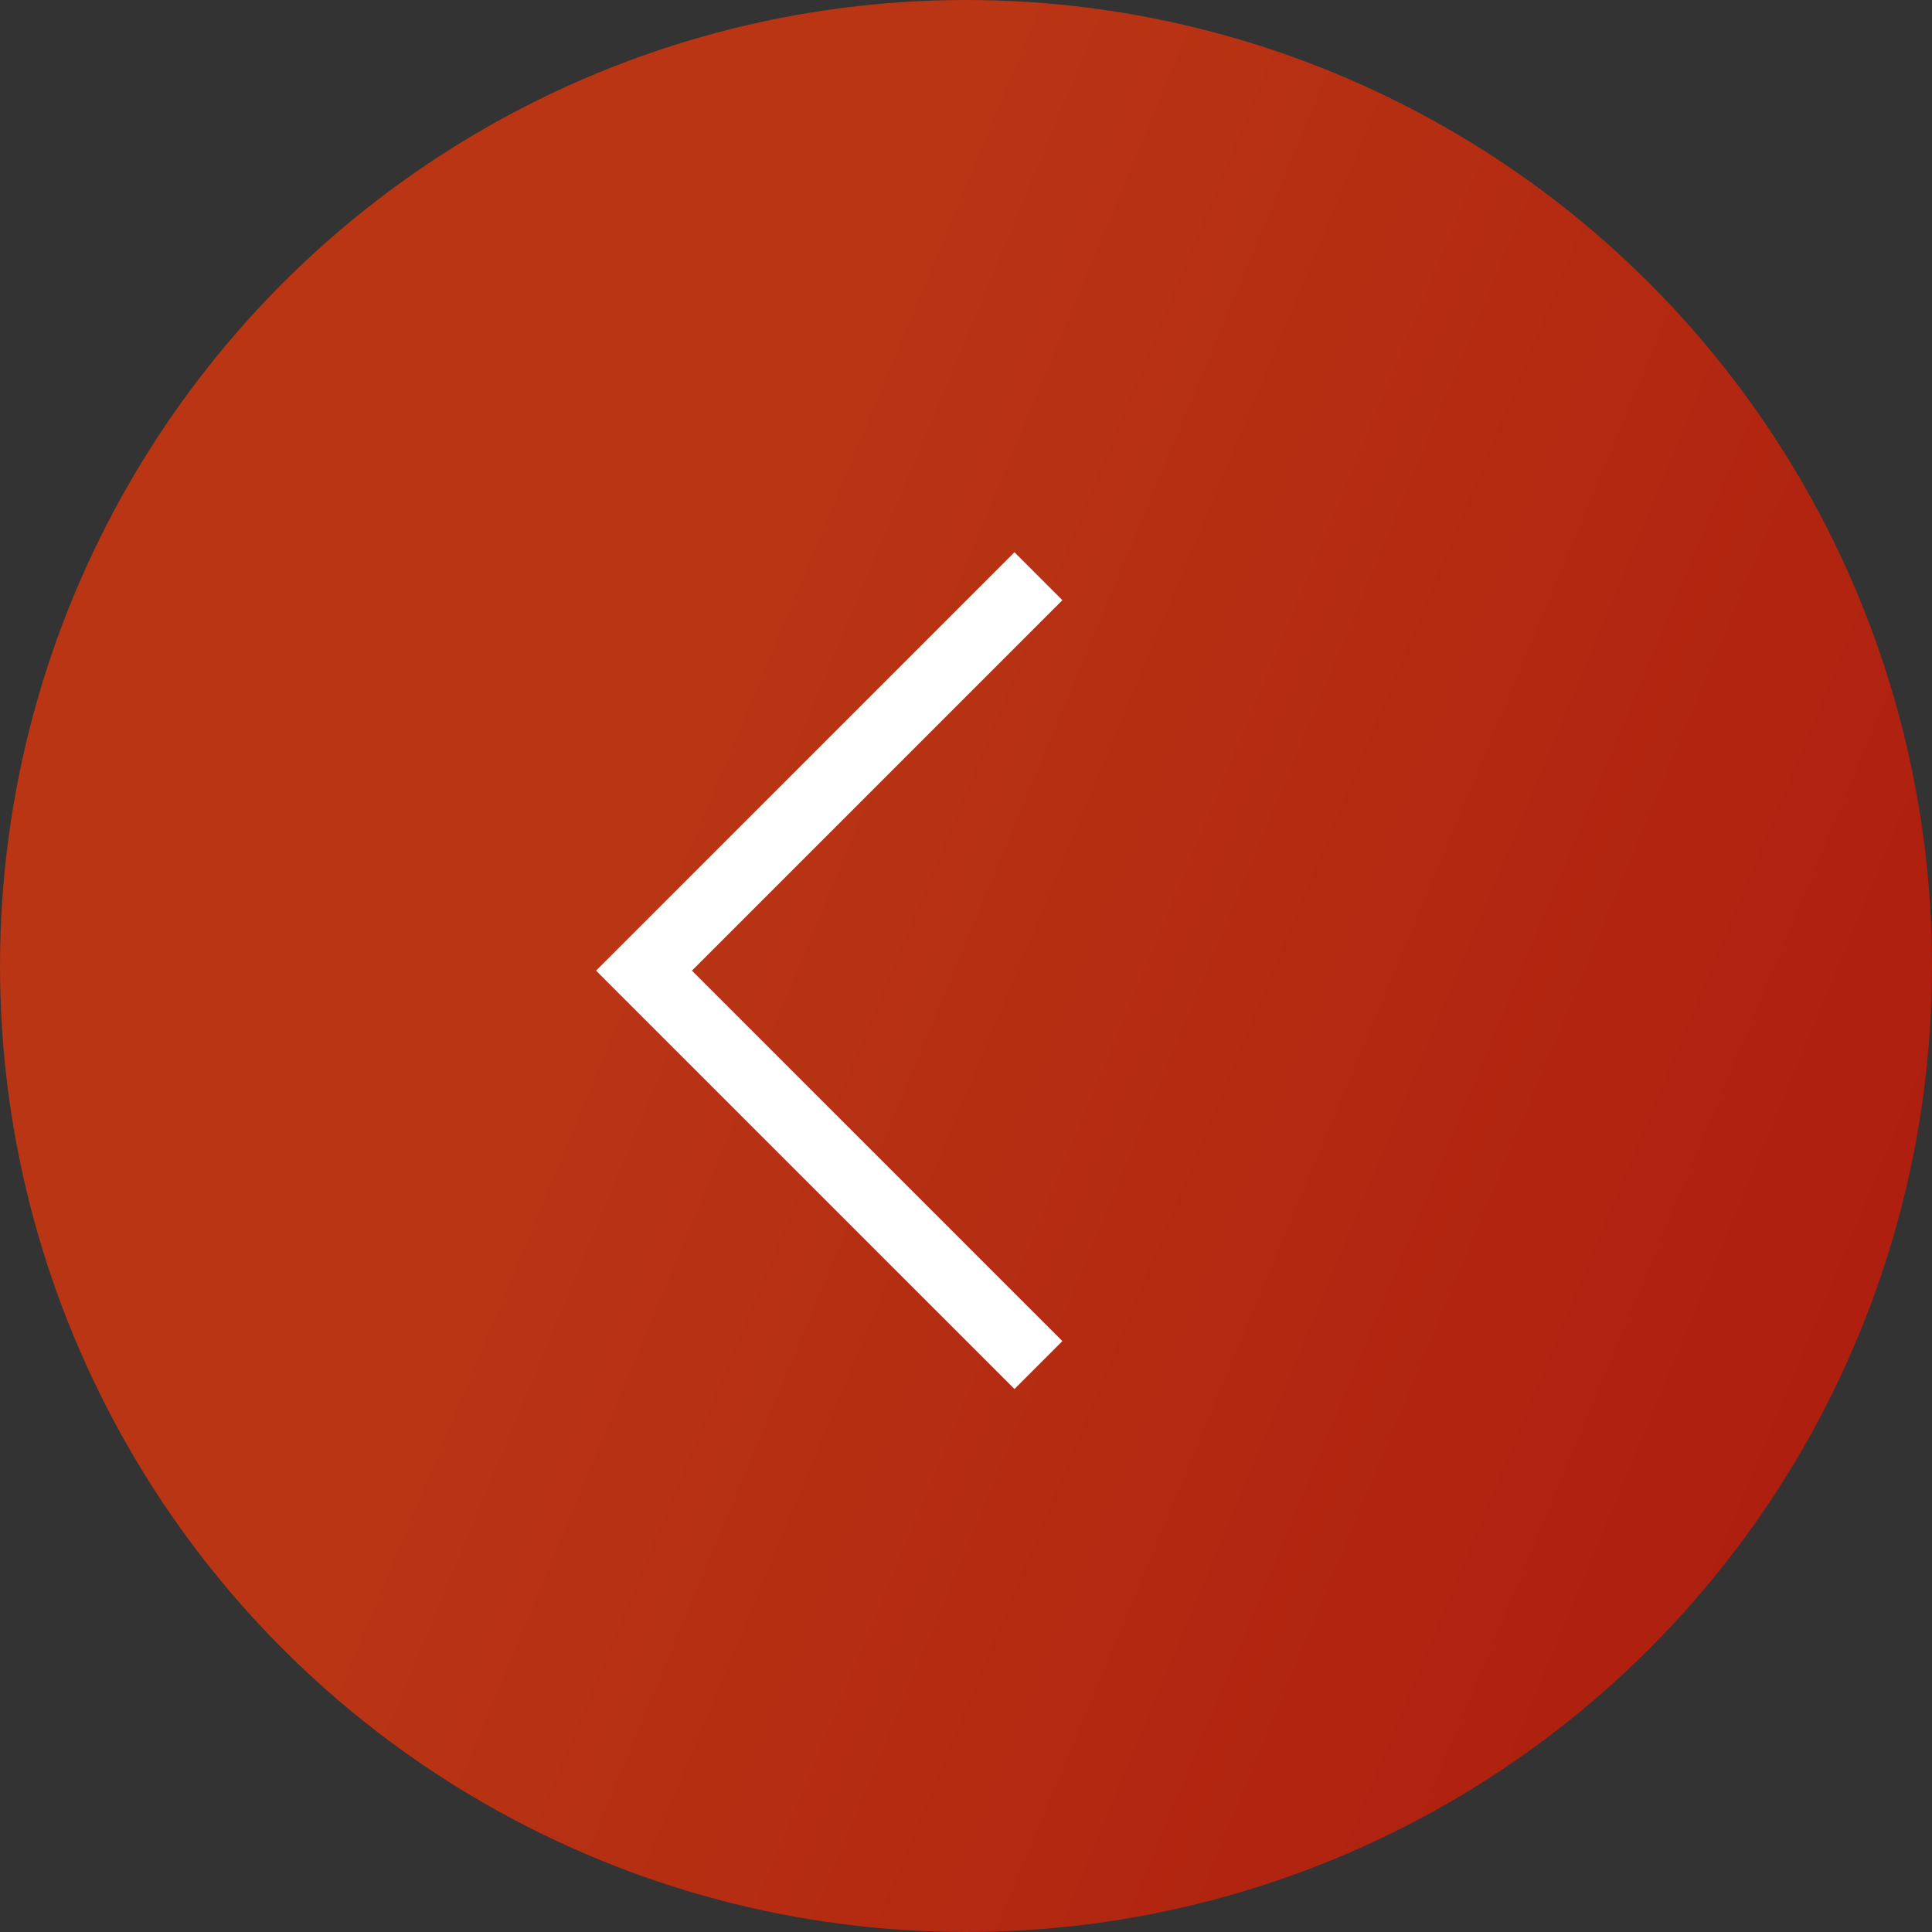
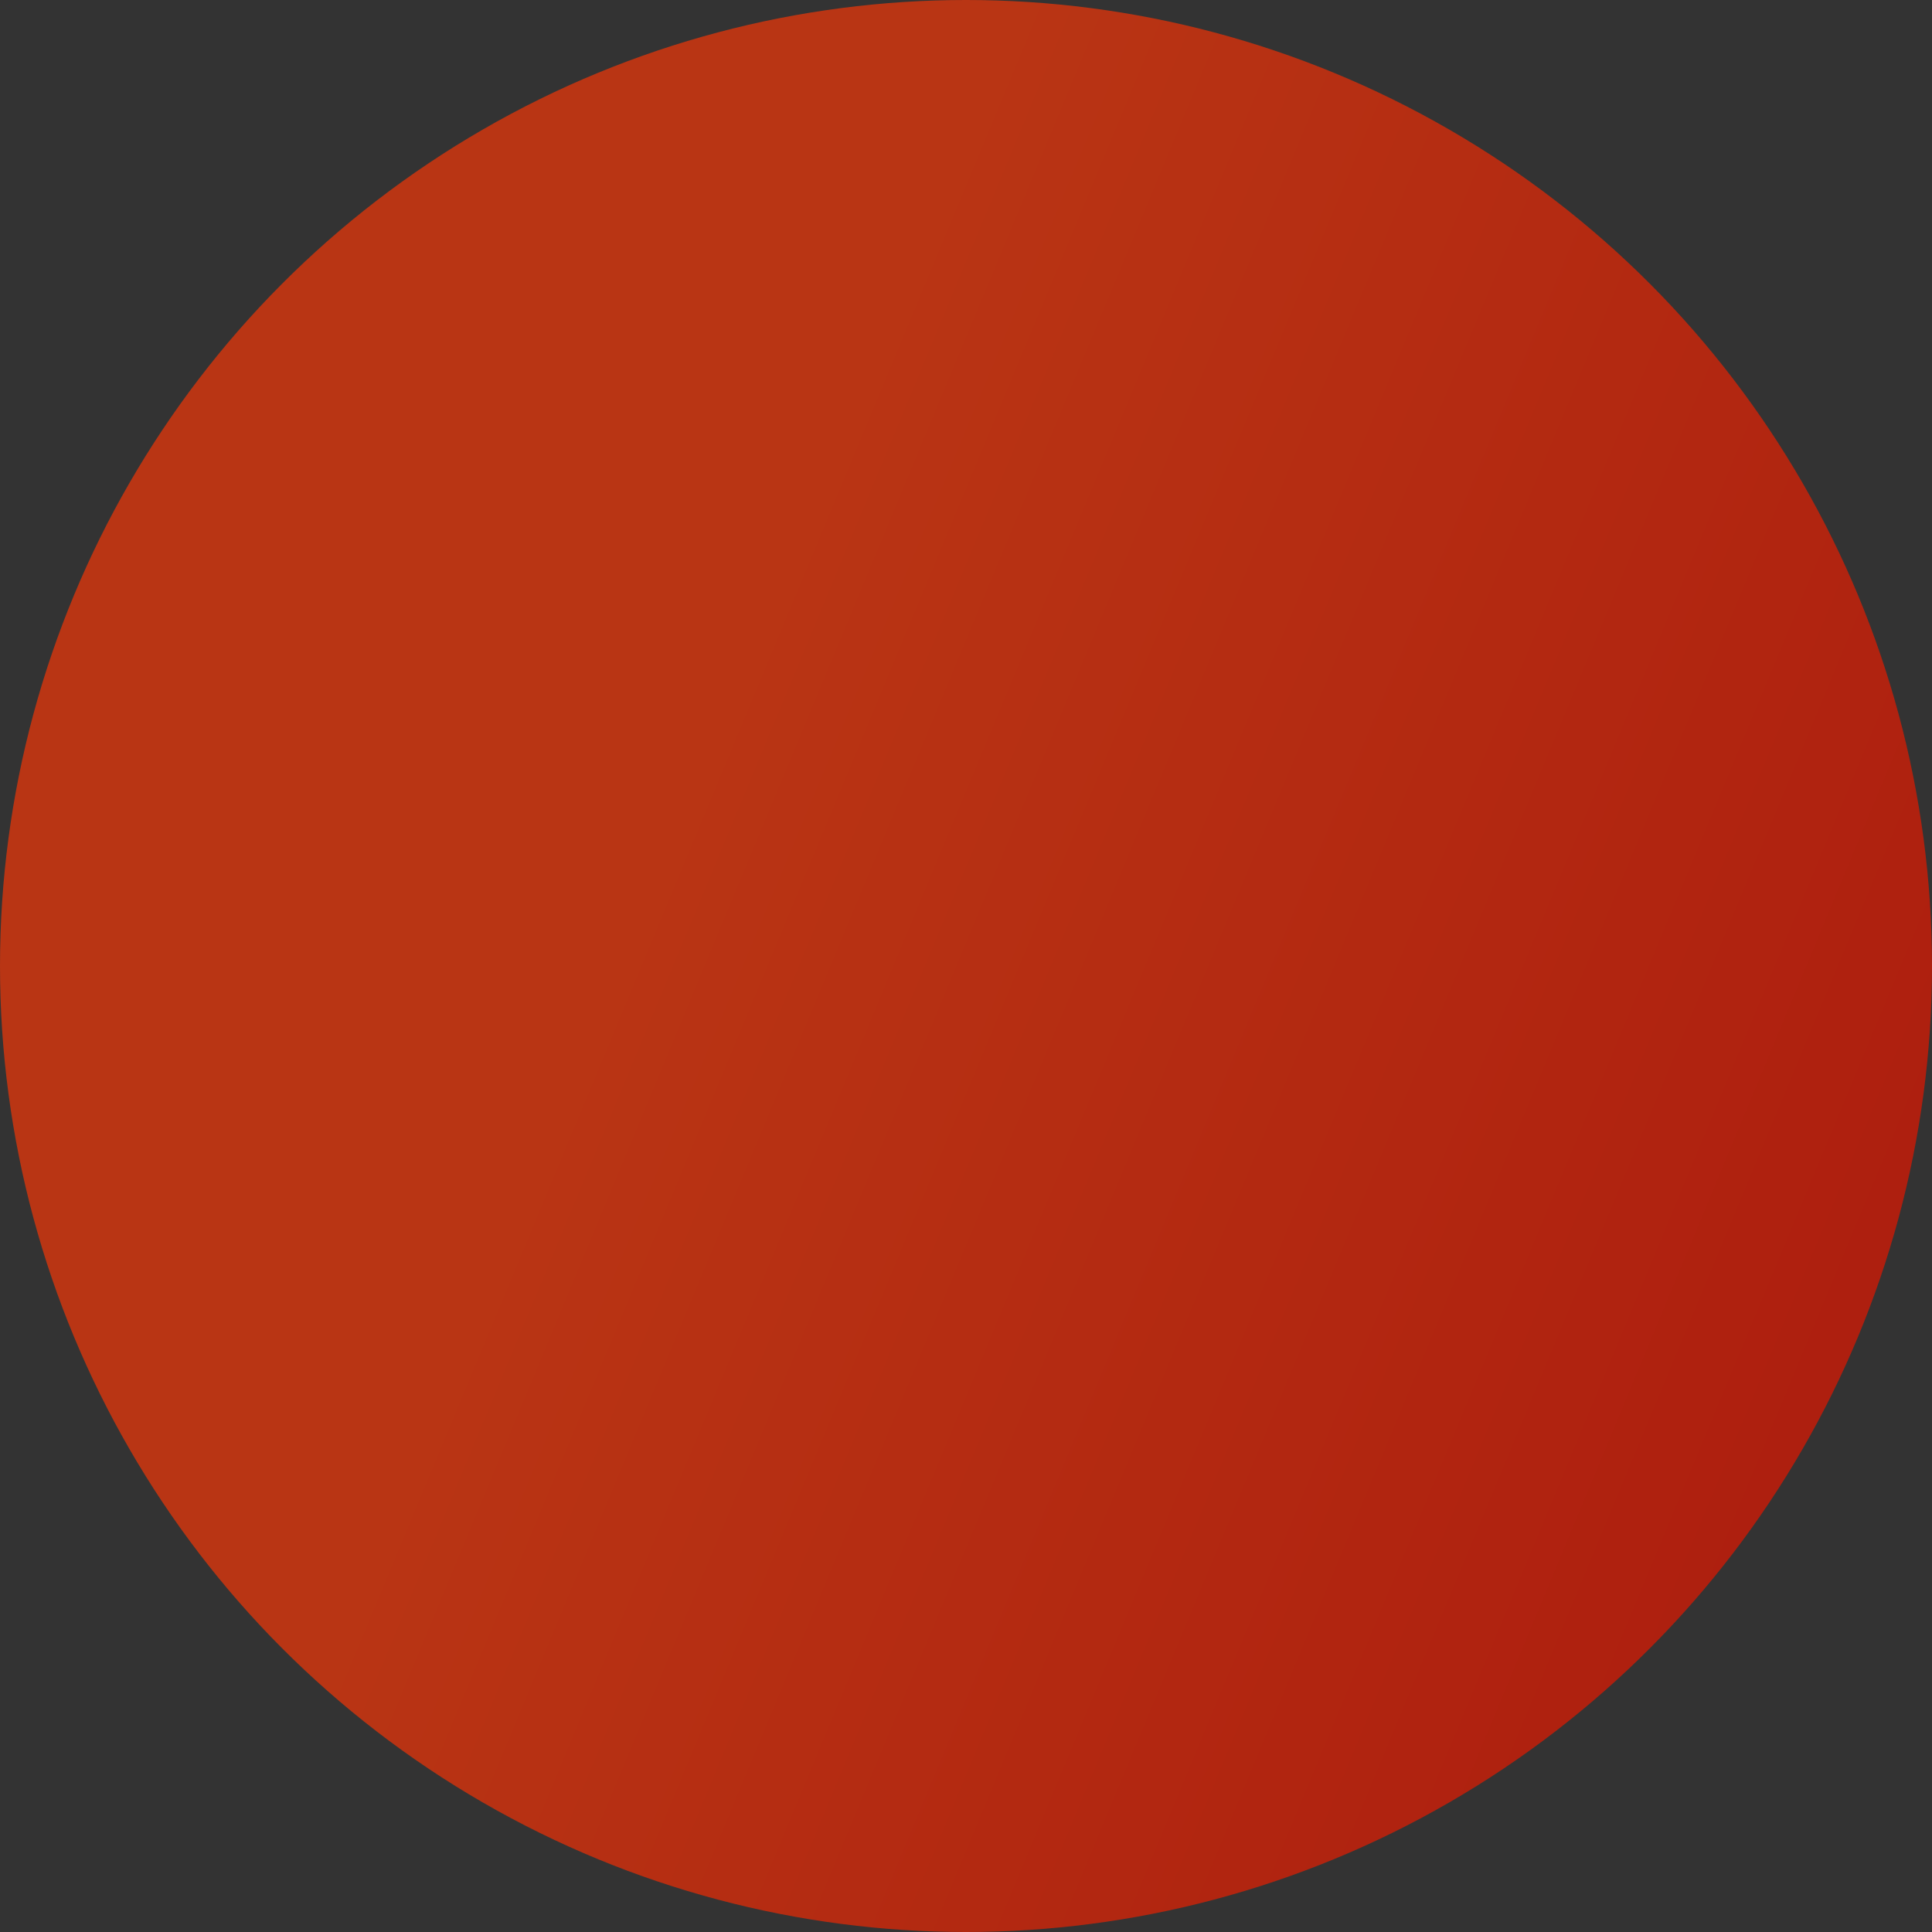
<svg xmlns="http://www.w3.org/2000/svg" width="57" height="57" viewBox="0 0 57 57" fill="none">
  <rect x="0" y="0" width="57" height="57" fill="#333333" stroke="none" />
  <circle cx="28.5" cy="28.5" r="28.5" fill="url(#paint0_linear_105_1634)" />
-   <path d="M30.637 40.273L19 28.637L30.637 17" stroke="white" stroke-width="2" />
  <defs>
    <linearGradient id="paint0_linear_105_1634" x1="21.487" y1="20.118" x2="81.649" y2="45.145" gradientUnits="userSpaceOnUse">
      <stop stop-color="#B93514" />
      <stop offset="1" stop-color="#A60F0B" />
    </linearGradient>
  </defs>
</svg>